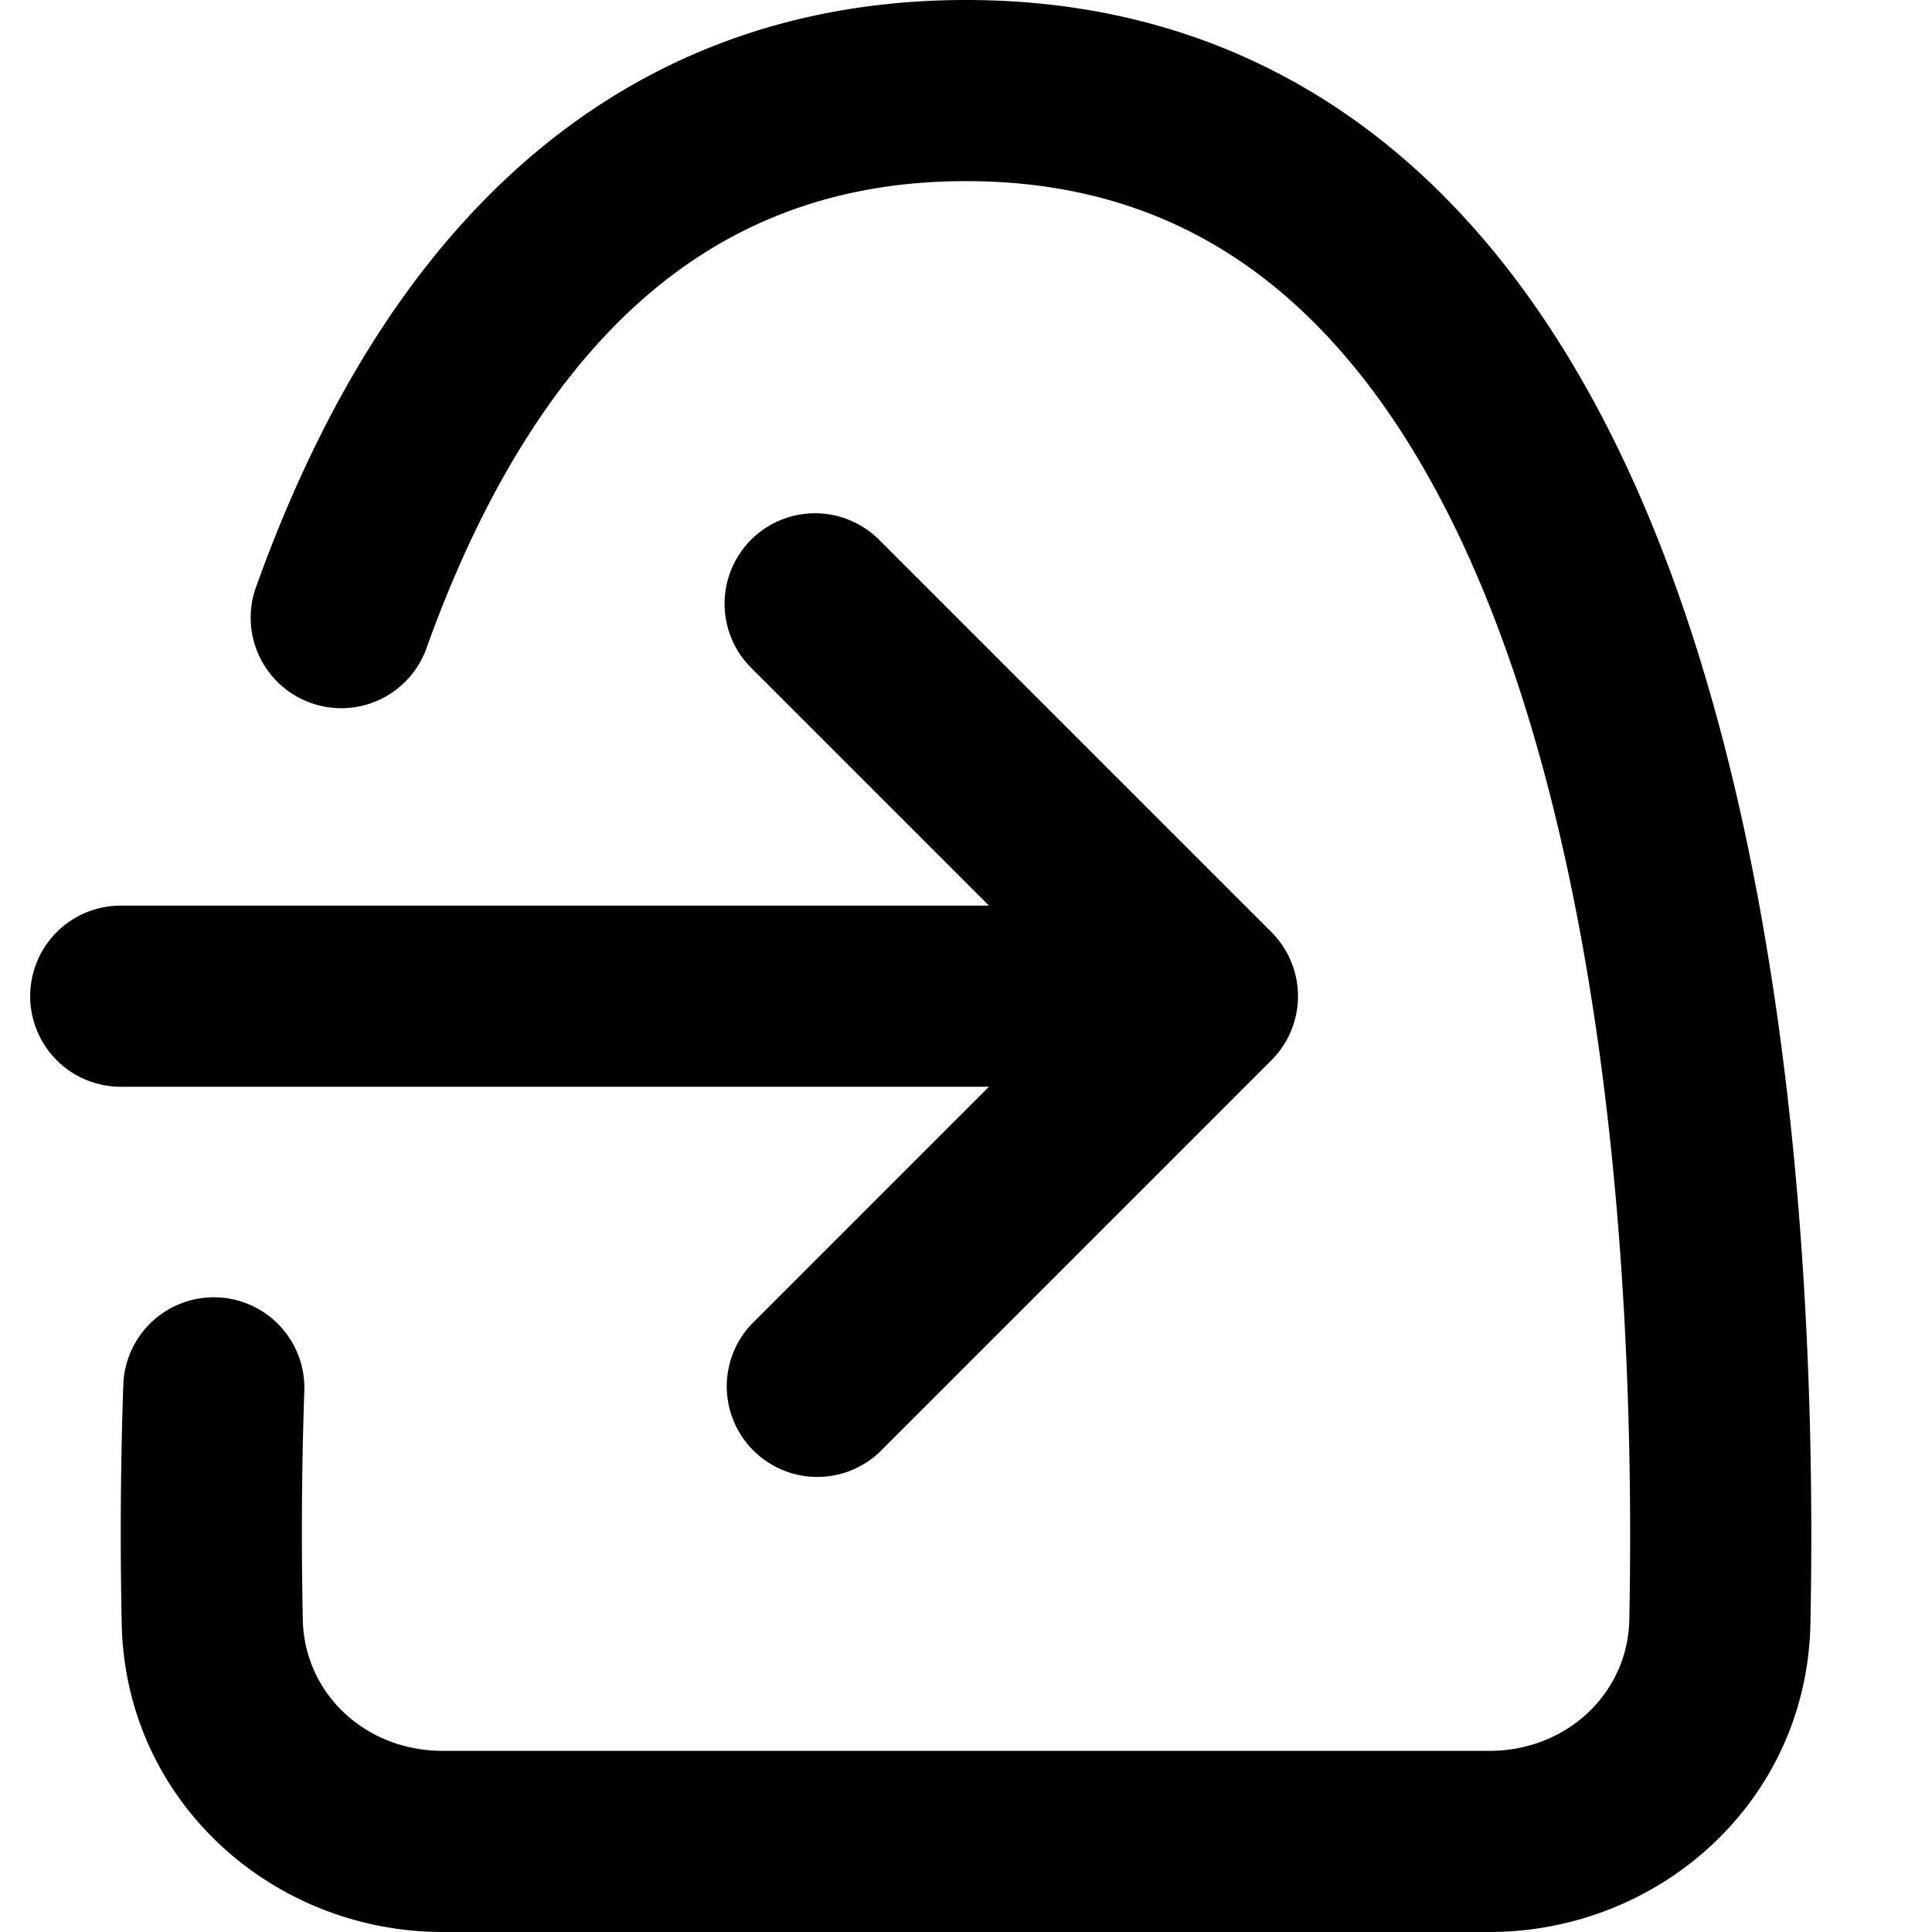
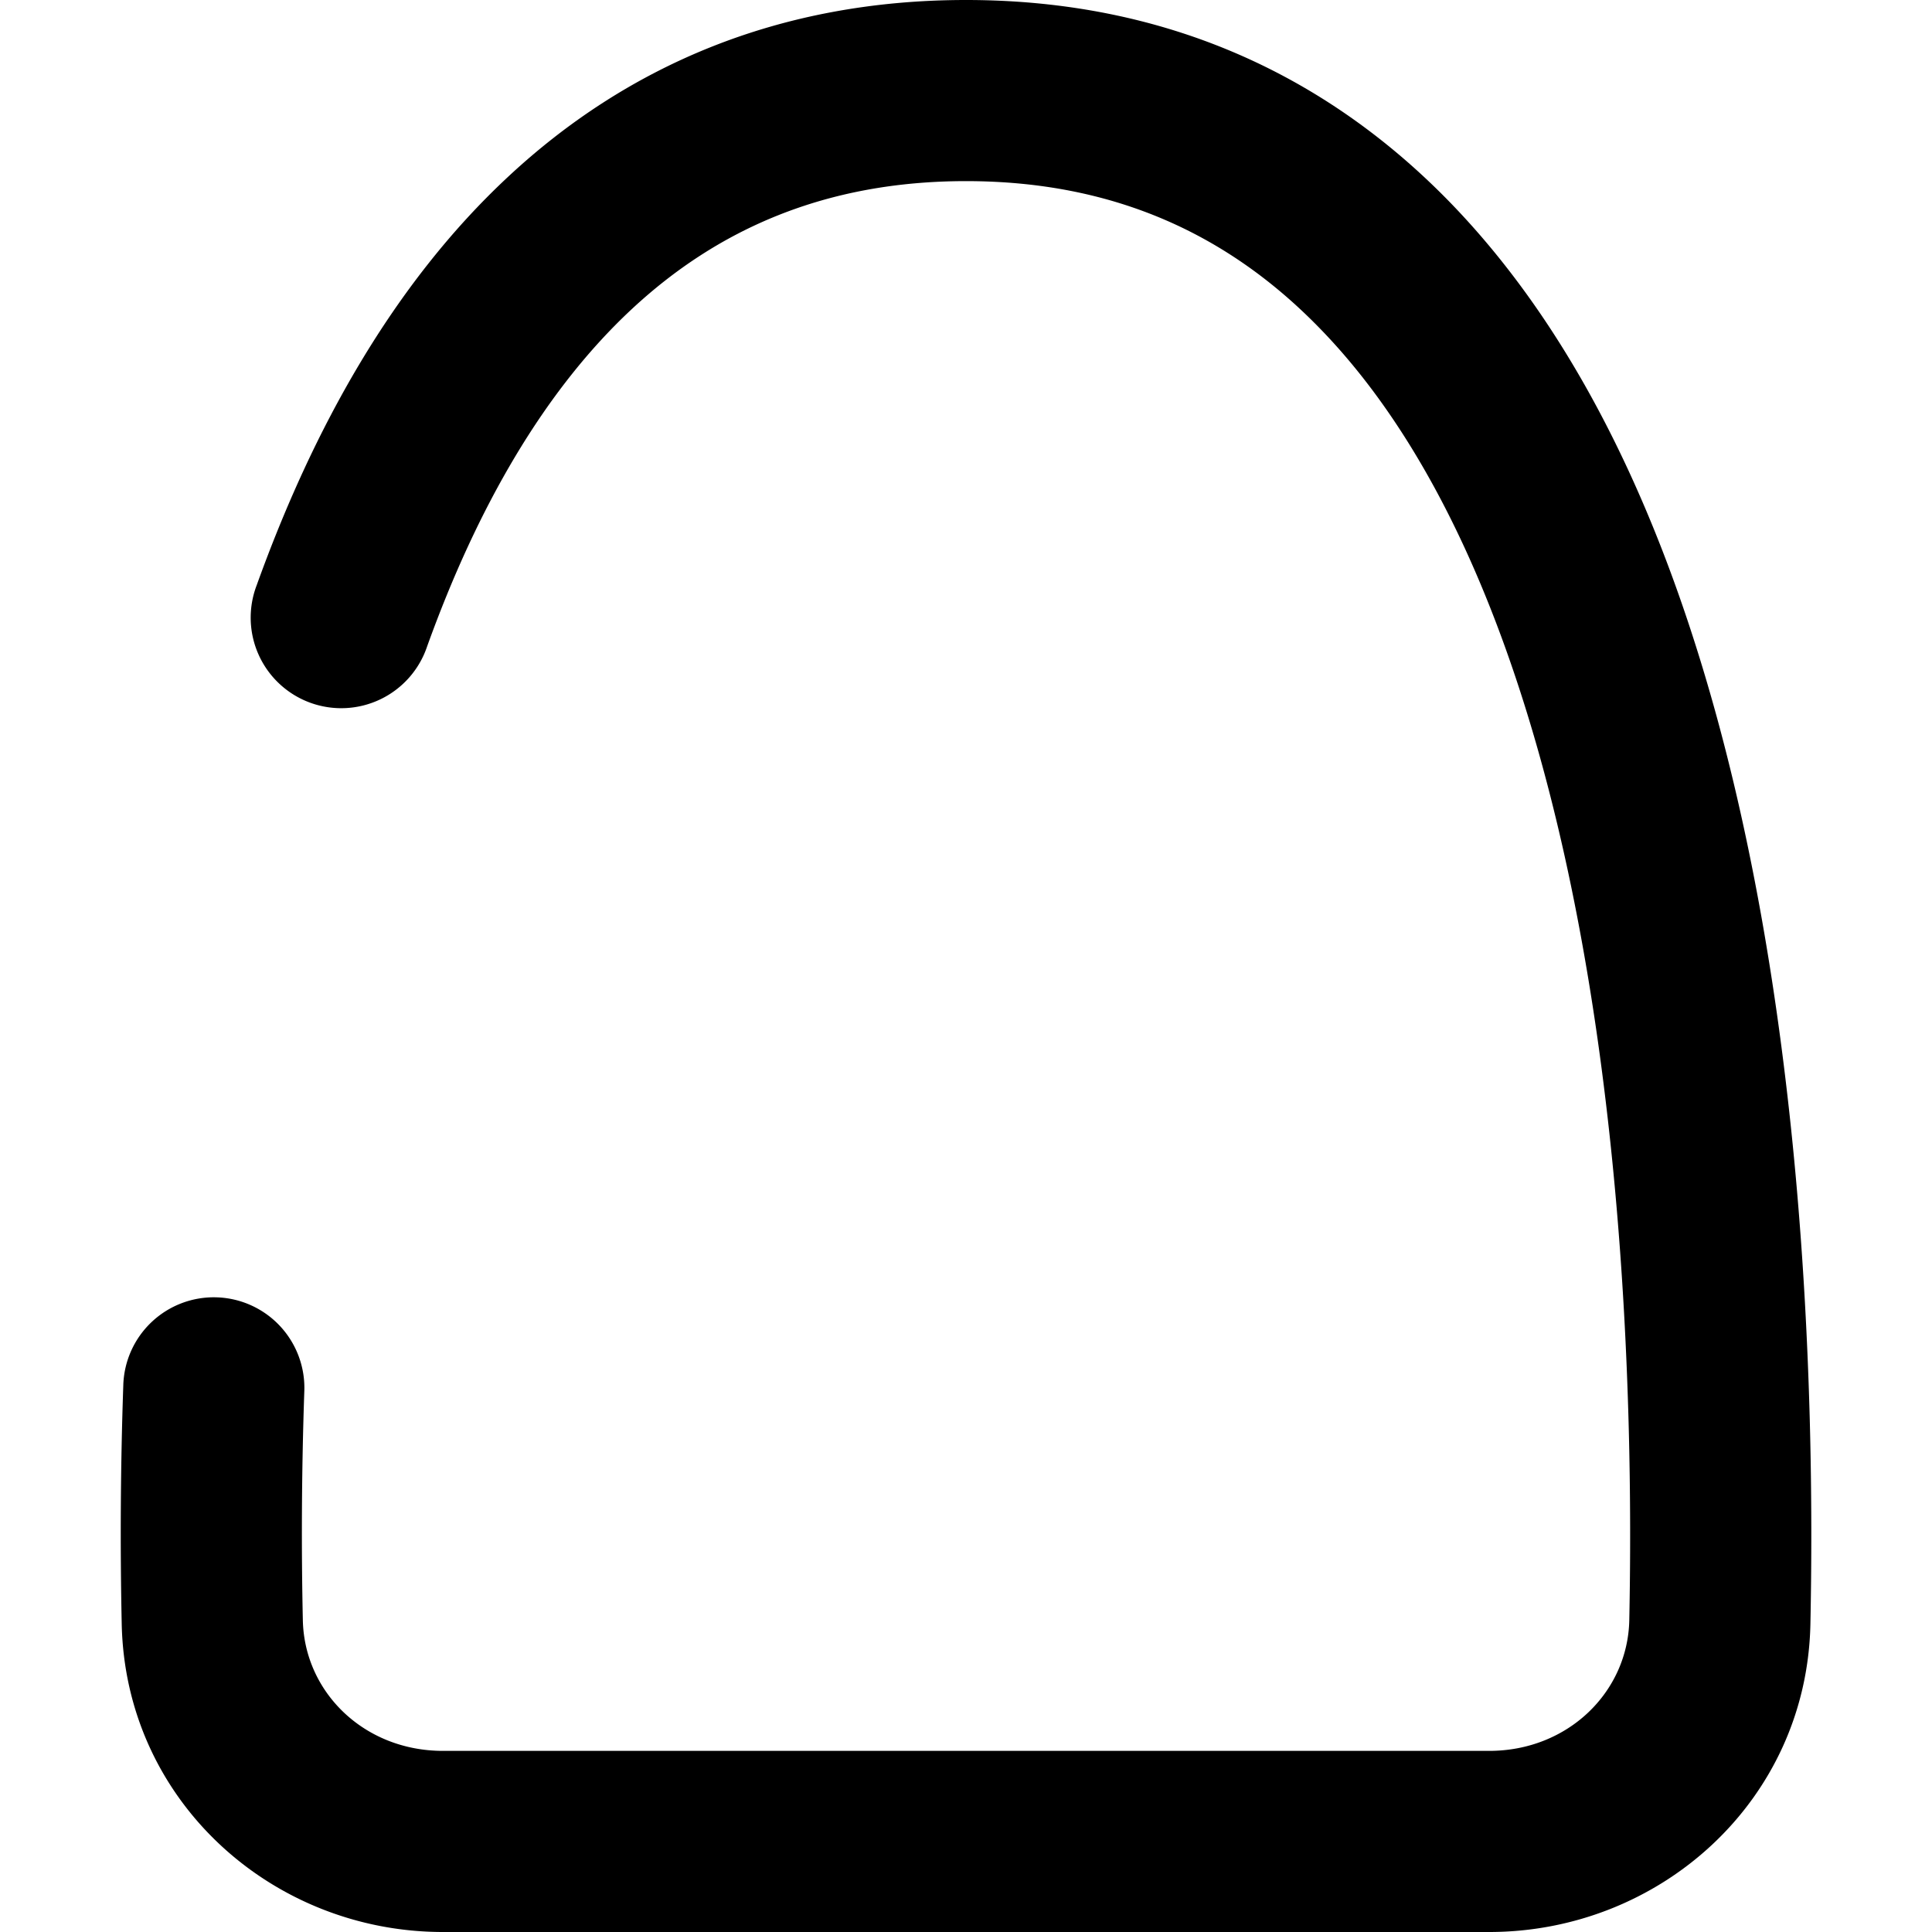
<svg xmlns="http://www.w3.org/2000/svg" width="800px" height="800px" viewBox="0 0 16 16" fill="none">
  <g fill="#000000">
    <path d="M3.537 5.354c.415-1.153.971-2.12 1.695-2.794C5.938 1.903 6.83 1.5 8 1.5c1.251 0 2.188.46 2.921 1.21.752.768 1.31 1.865 1.71 3.146.802 2.566.901 5.638.862 7.563-.013.594-.508 1.081-1.16 1.081H3.668c-.653 0-1.148-.487-1.16-1.083-.012-.545-.012-1.189.012-1.89a.75.75 0 10-1.499-.053 35.678 35.678 0 00-.013 1.974C1.038 14.916 2.256 16 3.668 16h8.665c1.41 0 2.63-1.082 2.66-2.55.04-1.968-.054-5.238-.93-8.041-.438-1.404-1.09-2.747-2.07-3.749C10.994.64 9.677 0 8 0 6.439 0 5.185.554 4.21 1.462c-.96.893-1.622 2.1-2.084 3.384a.75.75 0 101.411.508z" />
-     <path d="M6.22 4.47a.75.75 0 011.06 0l3.25 3.25.008.008a.75.75 0 01-.008 1.052l-3.25 3.25a.75.75 0 01-1.06-1.06L8.19 9H1a.75.75 0 010-1.5h7.19L6.22 5.53a.75.75 0 010-1.06z" />
  </g>
</svg>